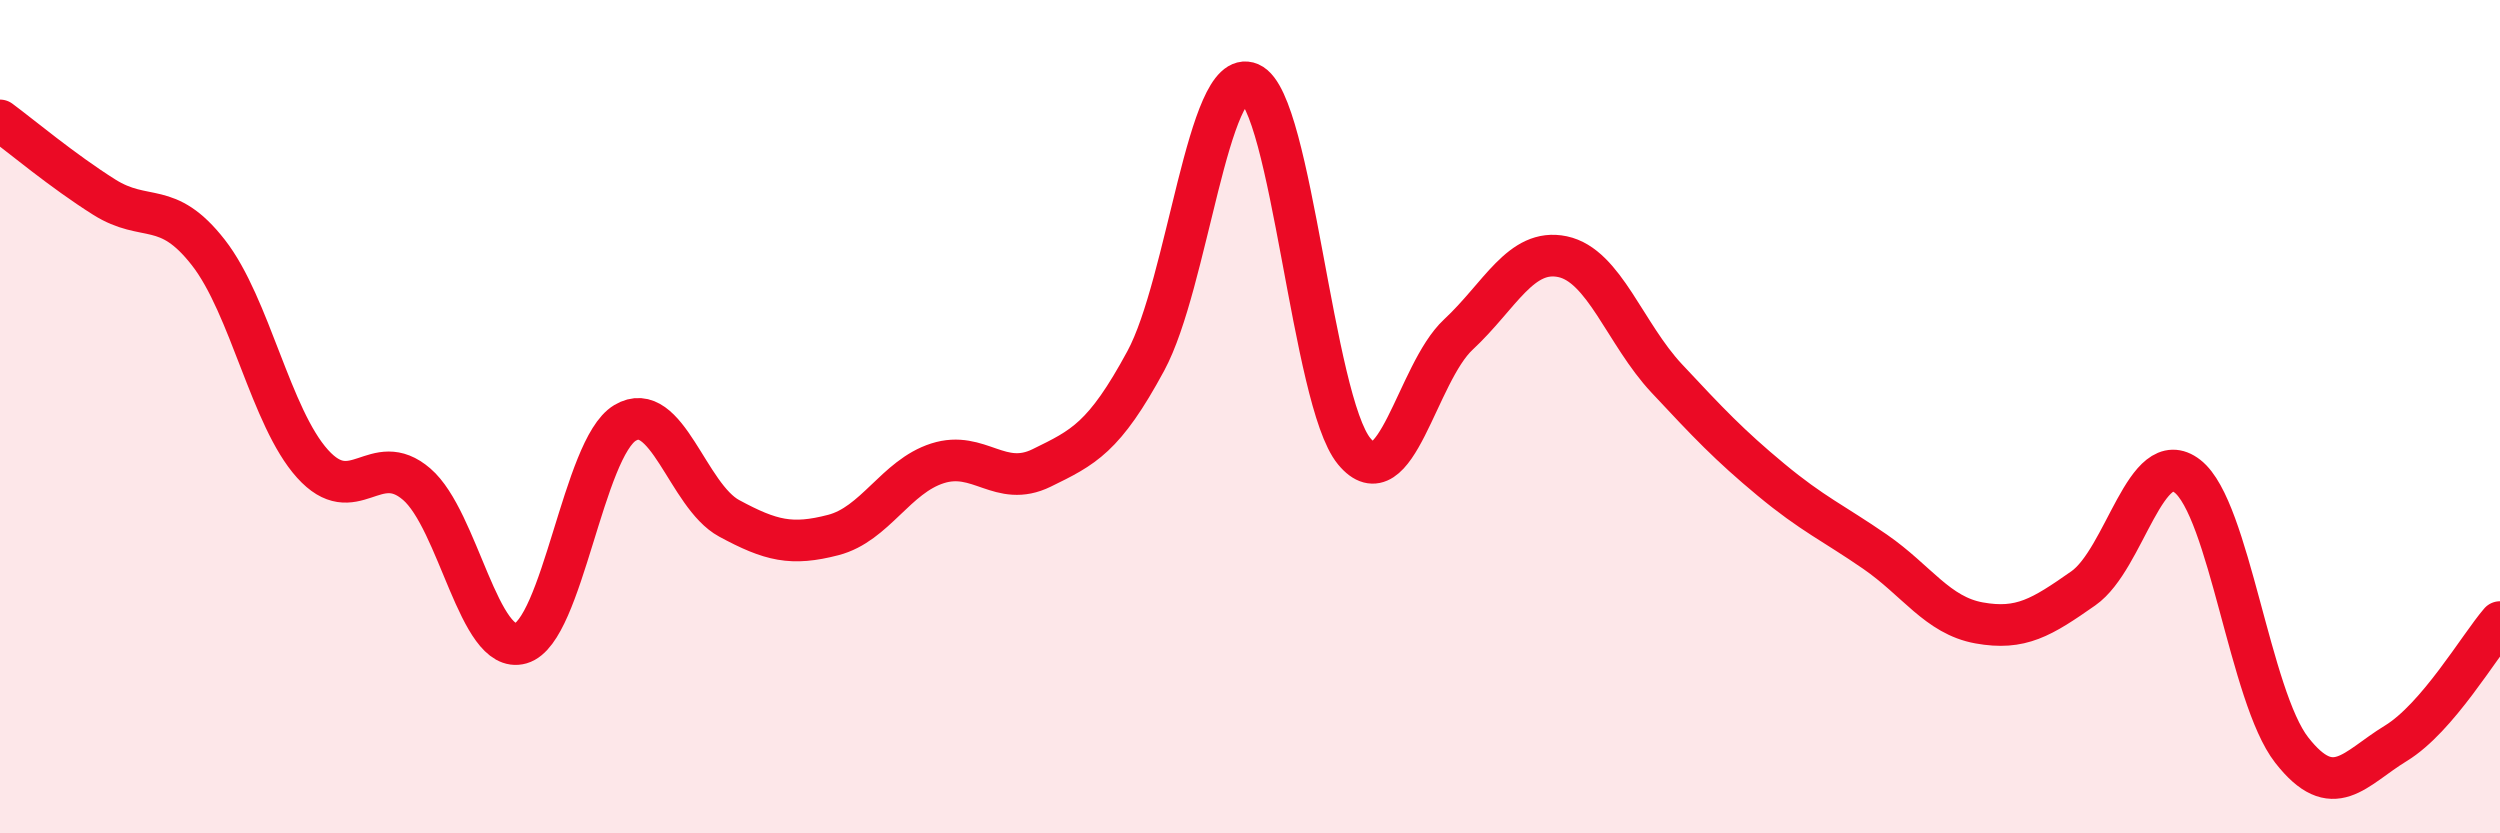
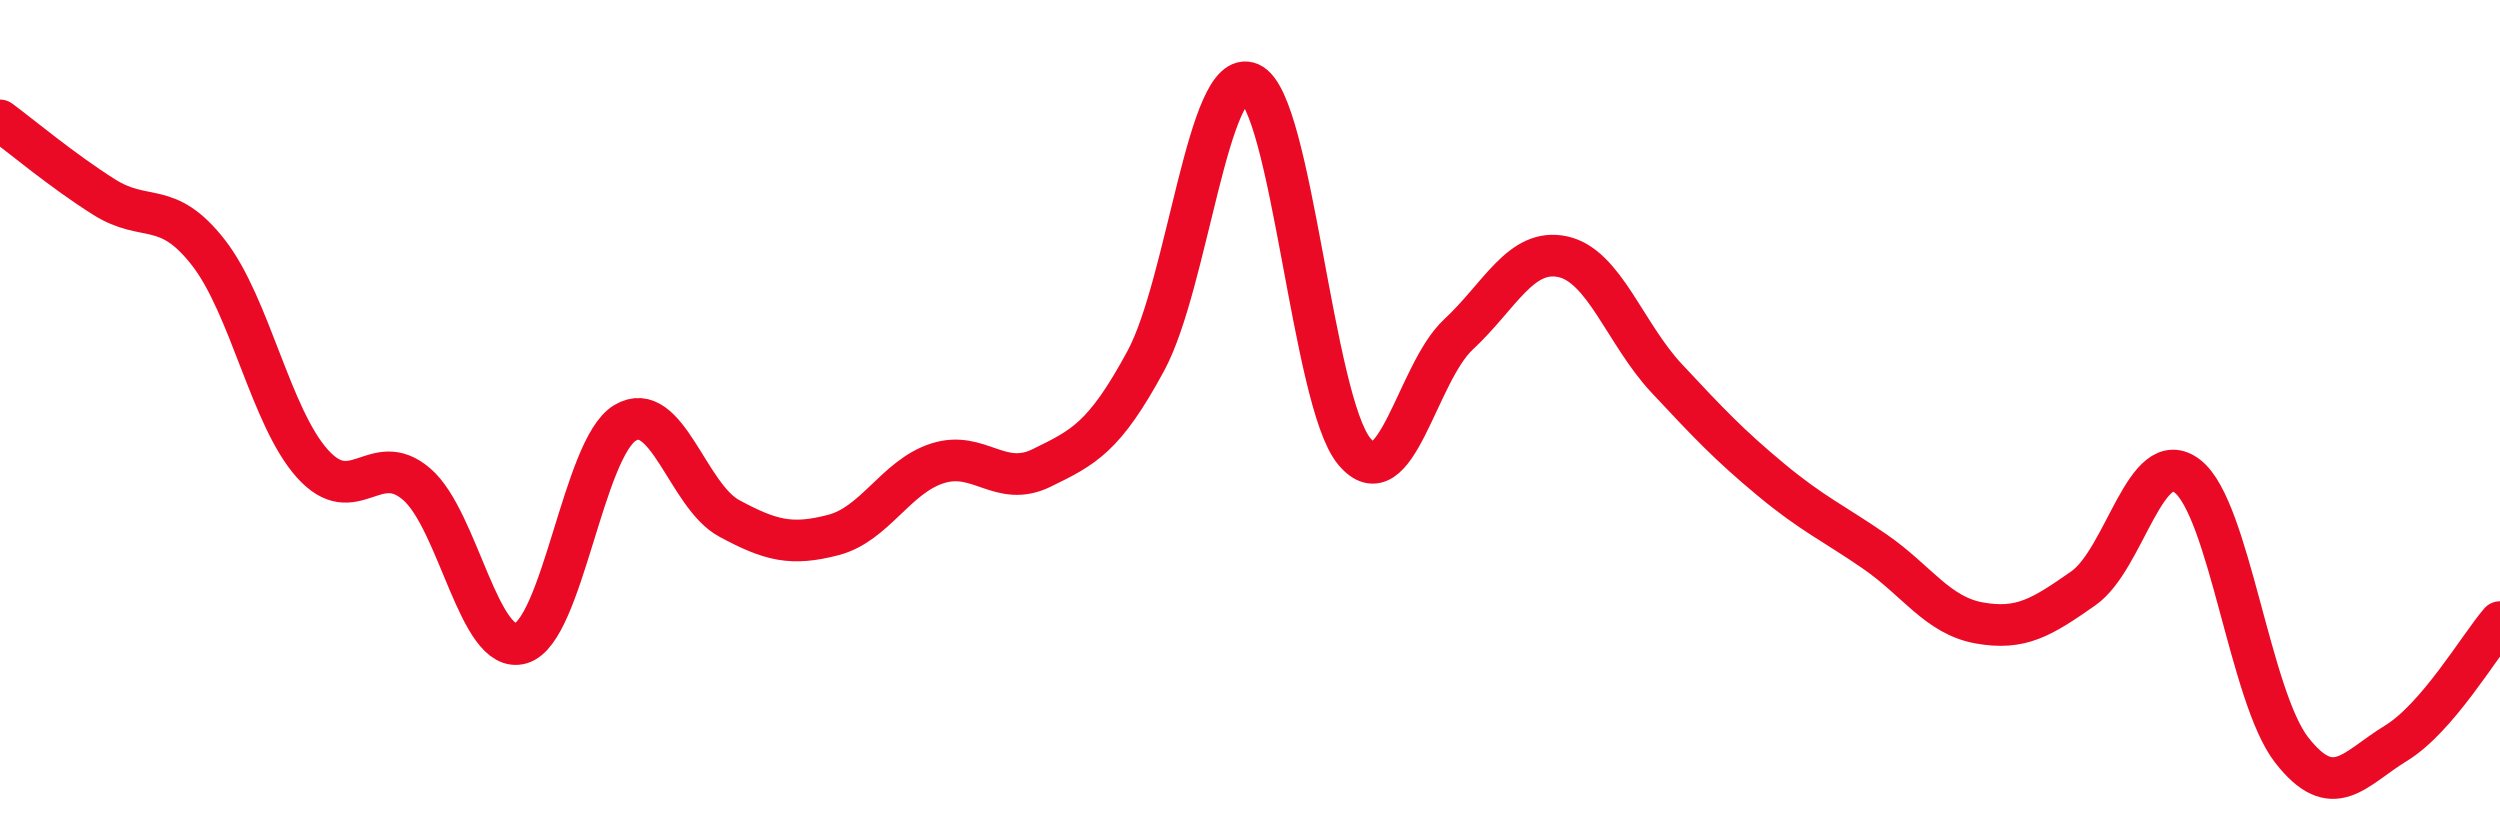
<svg xmlns="http://www.w3.org/2000/svg" width="60" height="20" viewBox="0 0 60 20">
-   <path d="M 0,2.89 C 0.5,3.26 1.5,4.1 2.5,4.73 C 3.5,5.36 4,4.78 5,6.06 C 6,7.34 6.5,10.02 7.5,11.13 C 8.5,12.24 9,10.76 10,11.62 C 11,12.48 11.5,15.73 12.5,15.44 C 13.5,15.15 14,10.75 15,10.15 C 16,9.55 16.5,11.9 17.5,12.44 C 18.5,12.98 19,13.1 20,12.84 C 21,12.58 21.5,11.44 22.5,11.12 C 23.5,10.8 24,11.72 25,11.23 C 26,10.74 26.5,10.51 27.5,8.66 C 28.5,6.81 29,1.57 30,2 C 31,2.43 31.5,9.62 32.5,10.83 C 33.5,12.04 34,8.96 35,8.03 C 36,7.1 36.5,5.95 37.5,6.16 C 38.5,6.37 39,8.01 40,9.08 C 41,10.15 41.5,10.68 42.5,11.51 C 43.5,12.34 44,12.55 45,13.24 C 46,13.93 46.5,14.77 47.5,14.95 C 48.5,15.13 49,14.82 50,14.12 C 51,13.42 51.5,10.65 52.5,11.43 C 53.5,12.21 54,16.72 55,18 C 56,19.28 56.5,18.45 57.5,17.84 C 58.5,17.23 59.5,15.51 60,14.93L60 20L0 20Z" fill="#EB0A25" opacity="0.1" stroke-linecap="round" stroke-linejoin="round" />
  <path d="M 0,2.89 C 0.5,3.26 1.5,4.1 2.5,4.73 C 3.5,5.36 4,4.78 5,6.06 C 6,7.34 6.5,10.02 7.5,11.13 C 8.5,12.24 9,10.76 10,11.62 C 11,12.48 11.5,15.73 12.5,15.44 C 13.5,15.15 14,10.75 15,10.15 C 16,9.55 16.5,11.9 17.5,12.44 C 18.5,12.98 19,13.1 20,12.84 C 21,12.58 21.5,11.44 22.5,11.12 C 23.5,10.8 24,11.72 25,11.23 C 26,10.74 26.5,10.51 27.5,8.66 C 28.5,6.81 29,1.57 30,2 C 31,2.43 31.5,9.62 32.5,10.83 C 33.5,12.04 34,8.96 35,8.03 C 36,7.1 36.5,5.95 37.5,6.16 C 38.5,6.37 39,8.01 40,9.08 C 41,10.15 41.5,10.68 42.5,11.51 C 43.5,12.34 44,12.55 45,13.24 C 46,13.93 46.5,14.77 47.5,14.95 C 48.5,15.13 49,14.82 50,14.12 C 51,13.42 51.5,10.65 52.5,11.43 C 53.5,12.21 54,16.72 55,18 C 56,19.28 56.5,18.45 57.5,17.84 C 58.5,17.23 59.5,15.51 60,14.93" stroke="#EB0A25" stroke-width="1" fill="none" stroke-linecap="round" stroke-linejoin="round" />
</svg>